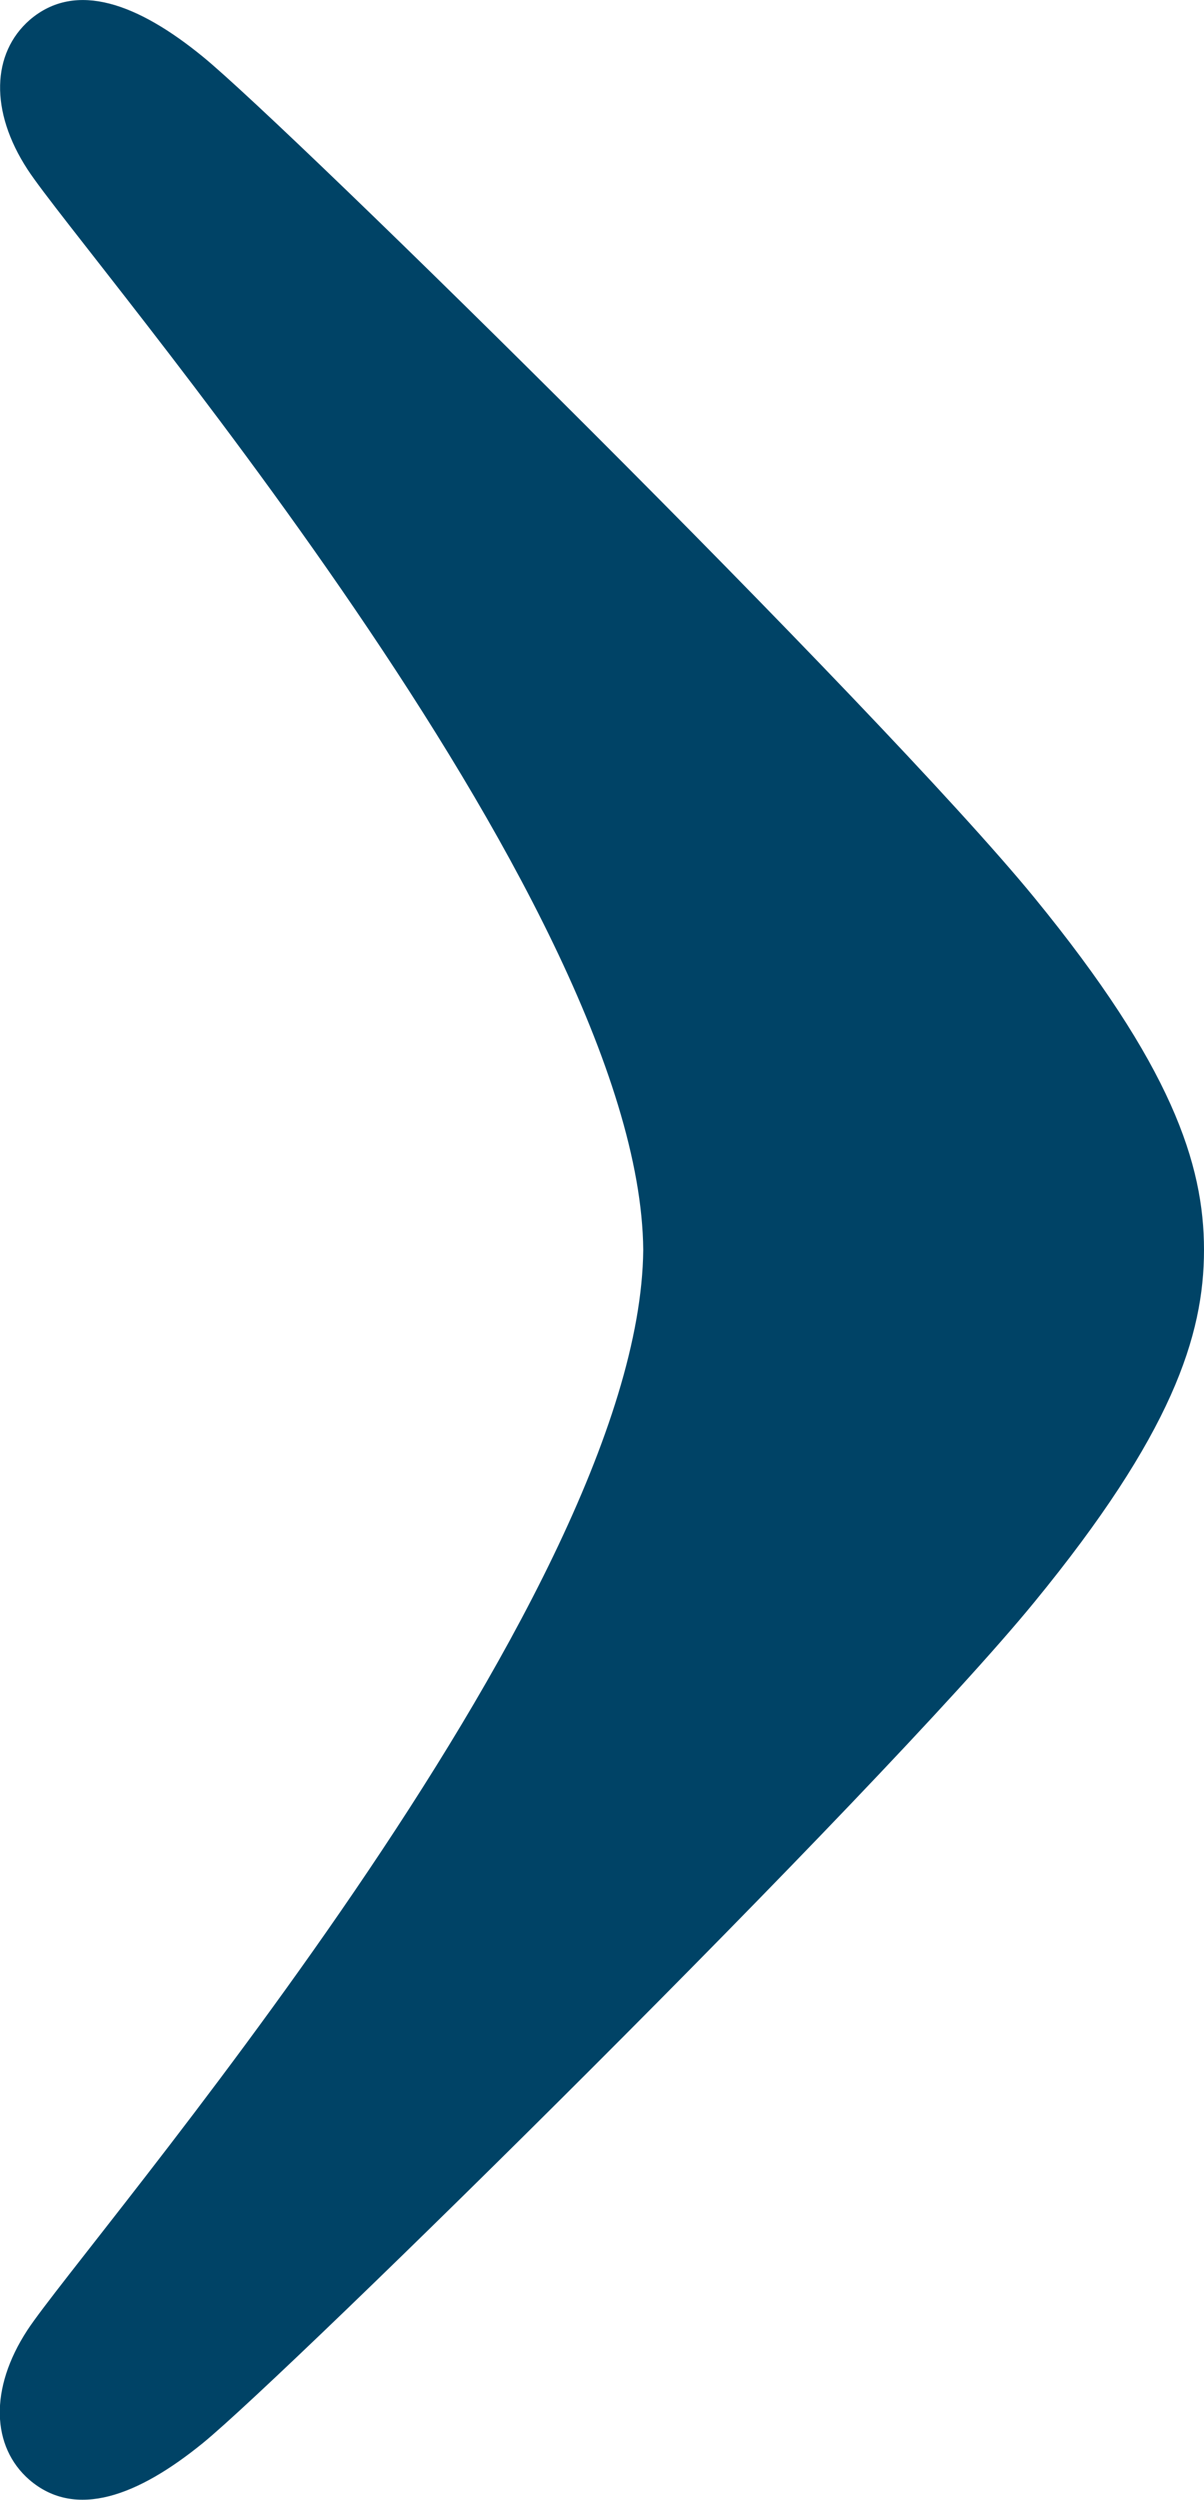
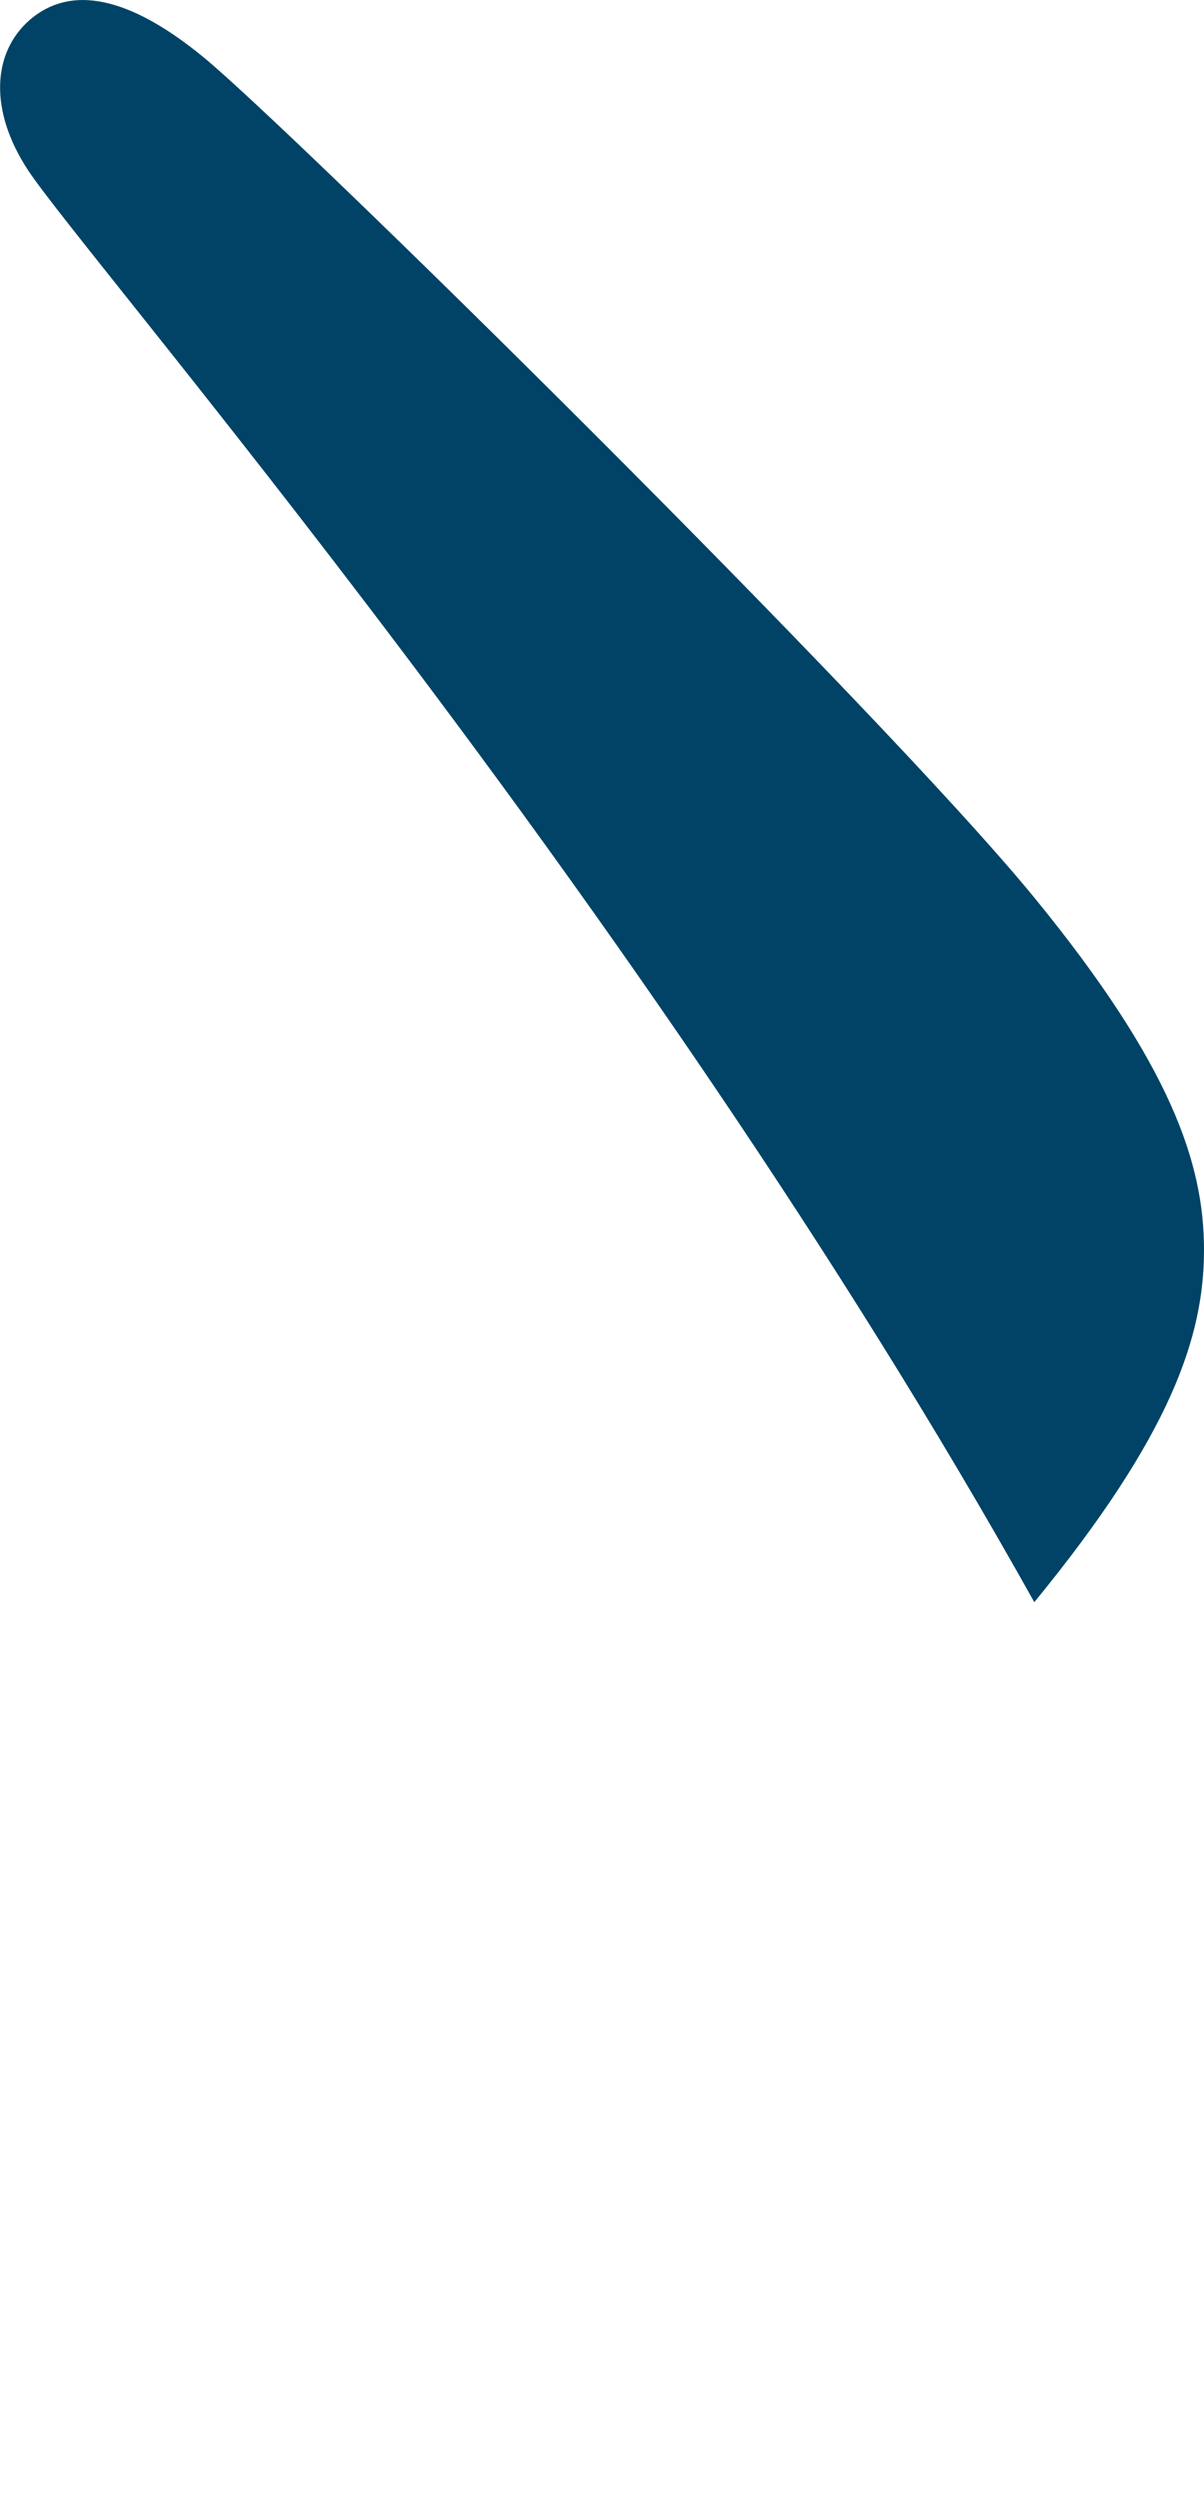
<svg xmlns="http://www.w3.org/2000/svg" id="Calque_2" data-name="Calque 2" viewBox="0 0 41.01 85.09">
  <defs>
    <style>
      .cls-1 {
        fill: #004366;
      }
    </style>
  </defs>
  <g id="Calque_1-2" data-name="Calque 1">
-     <path class="cls-1" d="M.94,5.77C-.36,3.78-.28,1.81,1.01.68,2.59-.68,4.72.14,6.91,1.93c2.92,2.38,23.03,22.16,28.32,28.62,4.67,5.71,5.78,9.06,5.78,11.99s-1.1,6.28-5.78,11.99c-5.29,6.46-25.4,26.24-28.32,28.62-2.2,1.79-4.33,2.61-5.91,1.25-1.29-1.12-1.37-3.1-.07-5.09,1.91-2.92,20.86-24.74,20.98-36.77C21.8,30.52,2.84,8.69.94,5.77Z" />
+     <path class="cls-1" d="M.94,5.77C-.36,3.78-.28,1.81,1.01.68,2.59-.68,4.72.14,6.91,1.93c2.92,2.38,23.03,22.16,28.32,28.62,4.67,5.71,5.78,9.06,5.78,11.99s-1.1,6.28-5.78,11.99C21.8,30.52,2.84,8.69.94,5.77Z" />
  </g>
</svg>